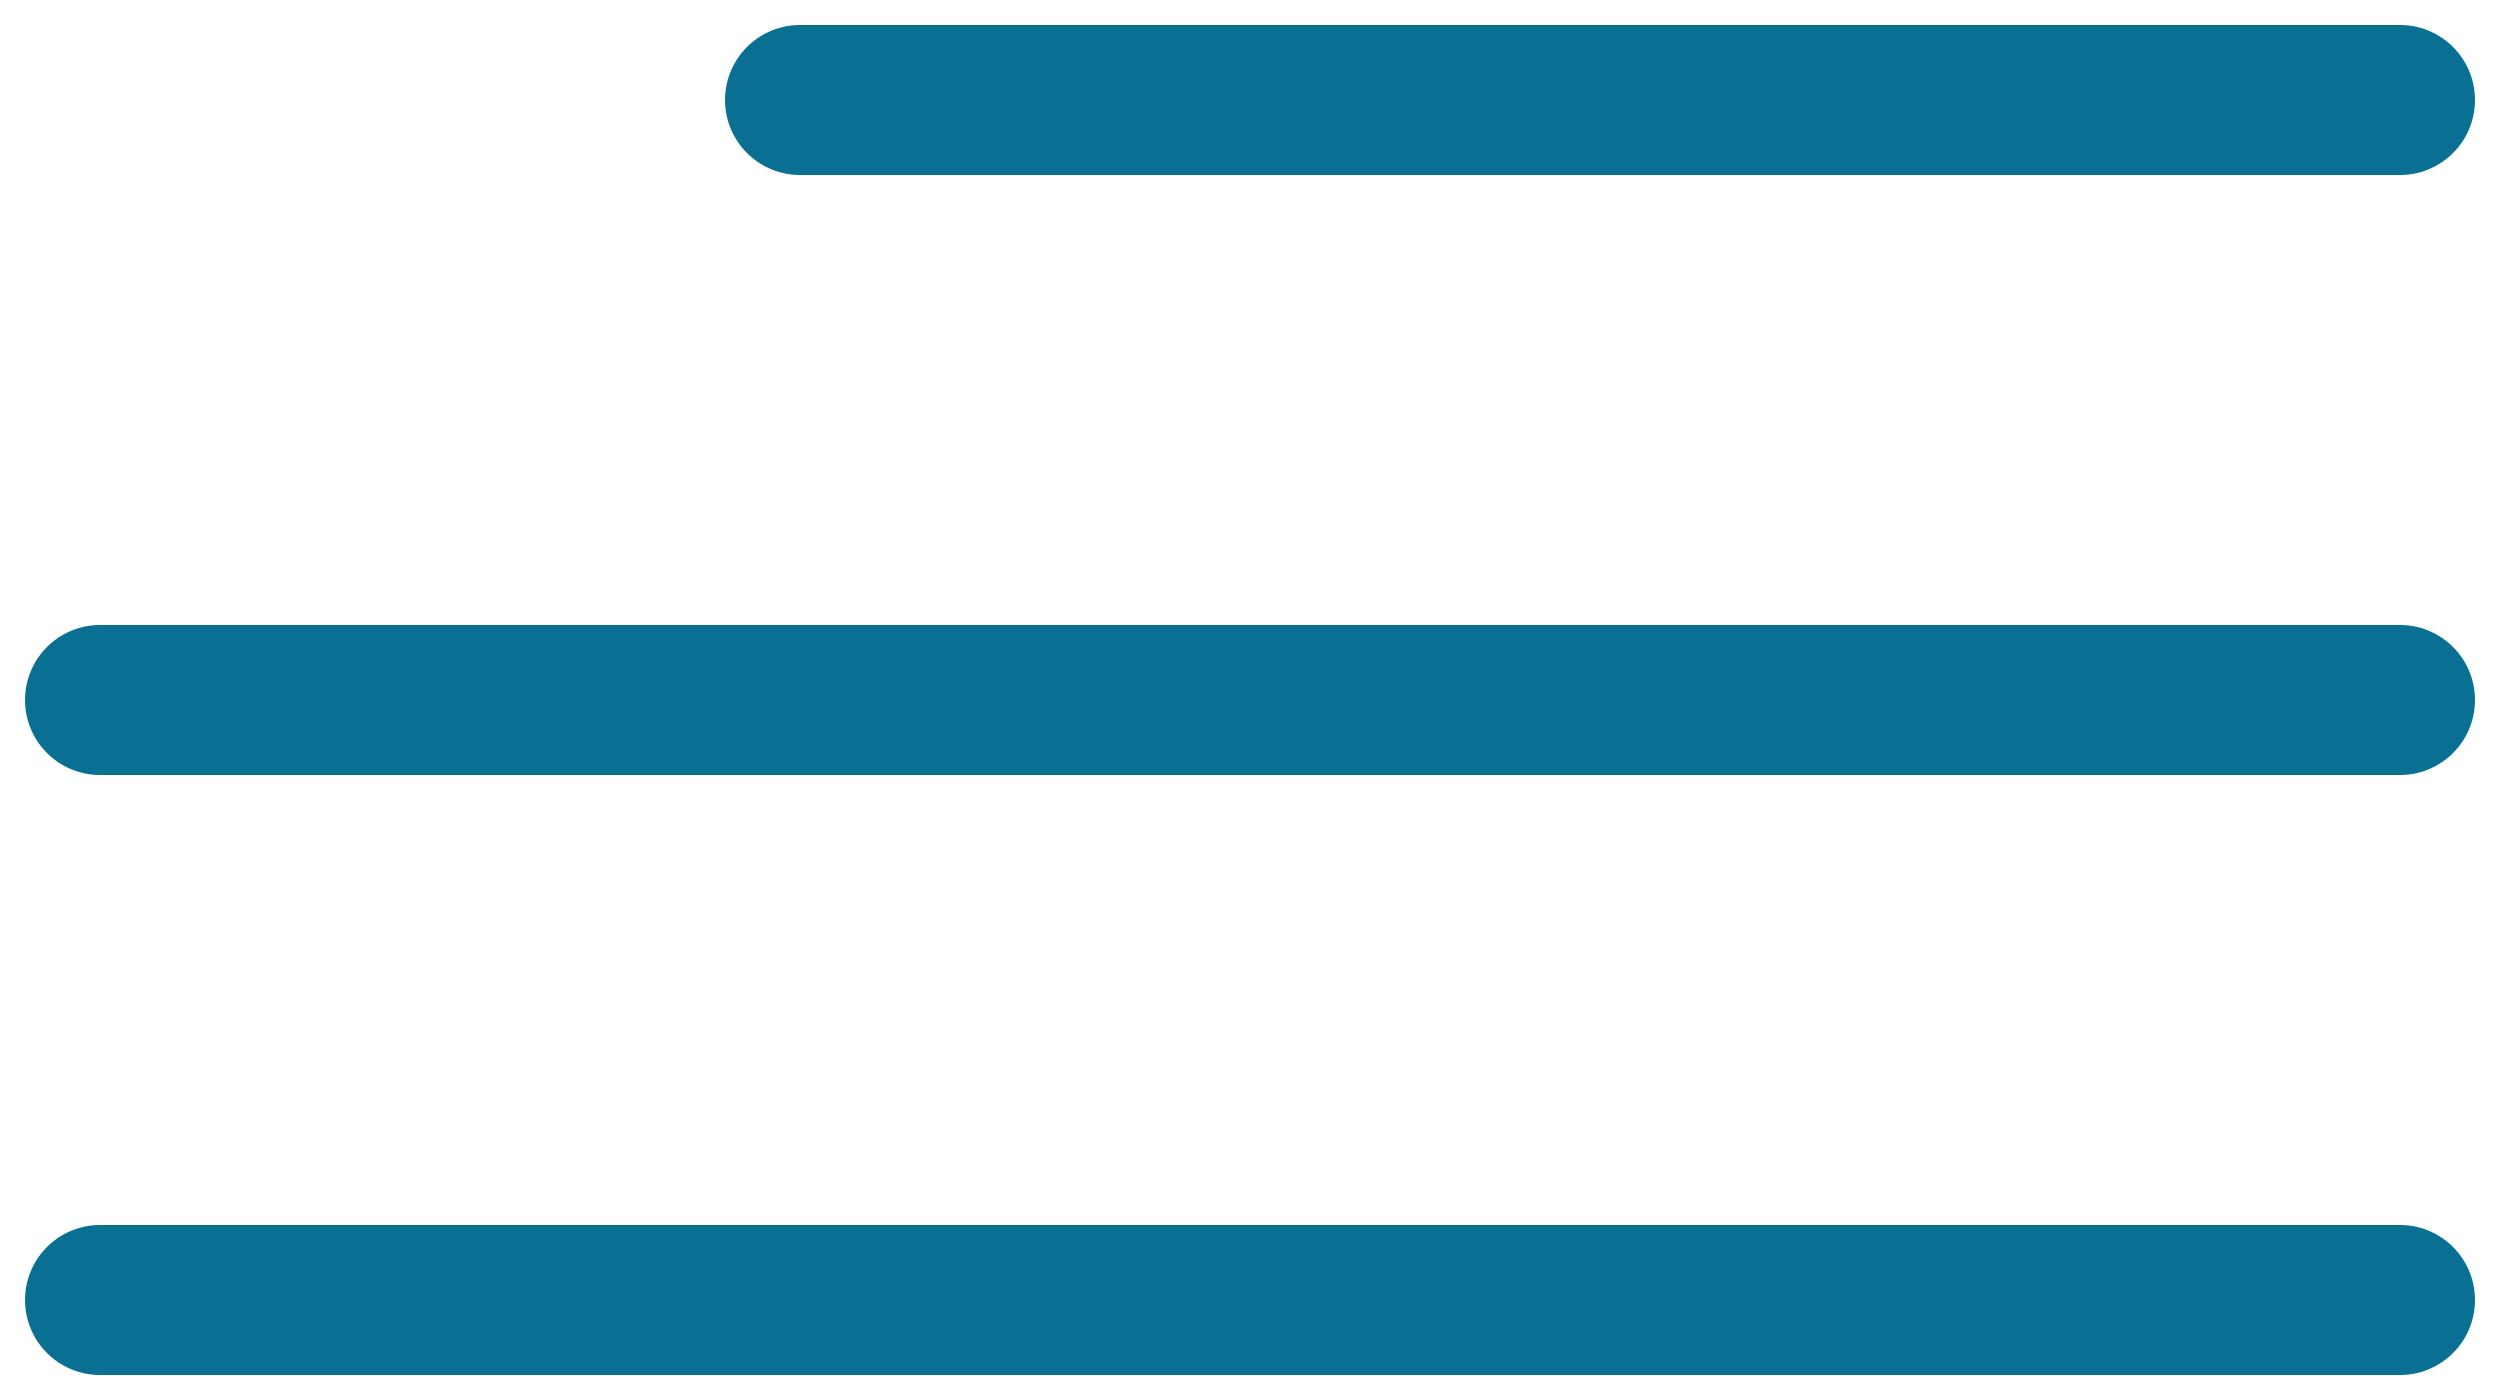
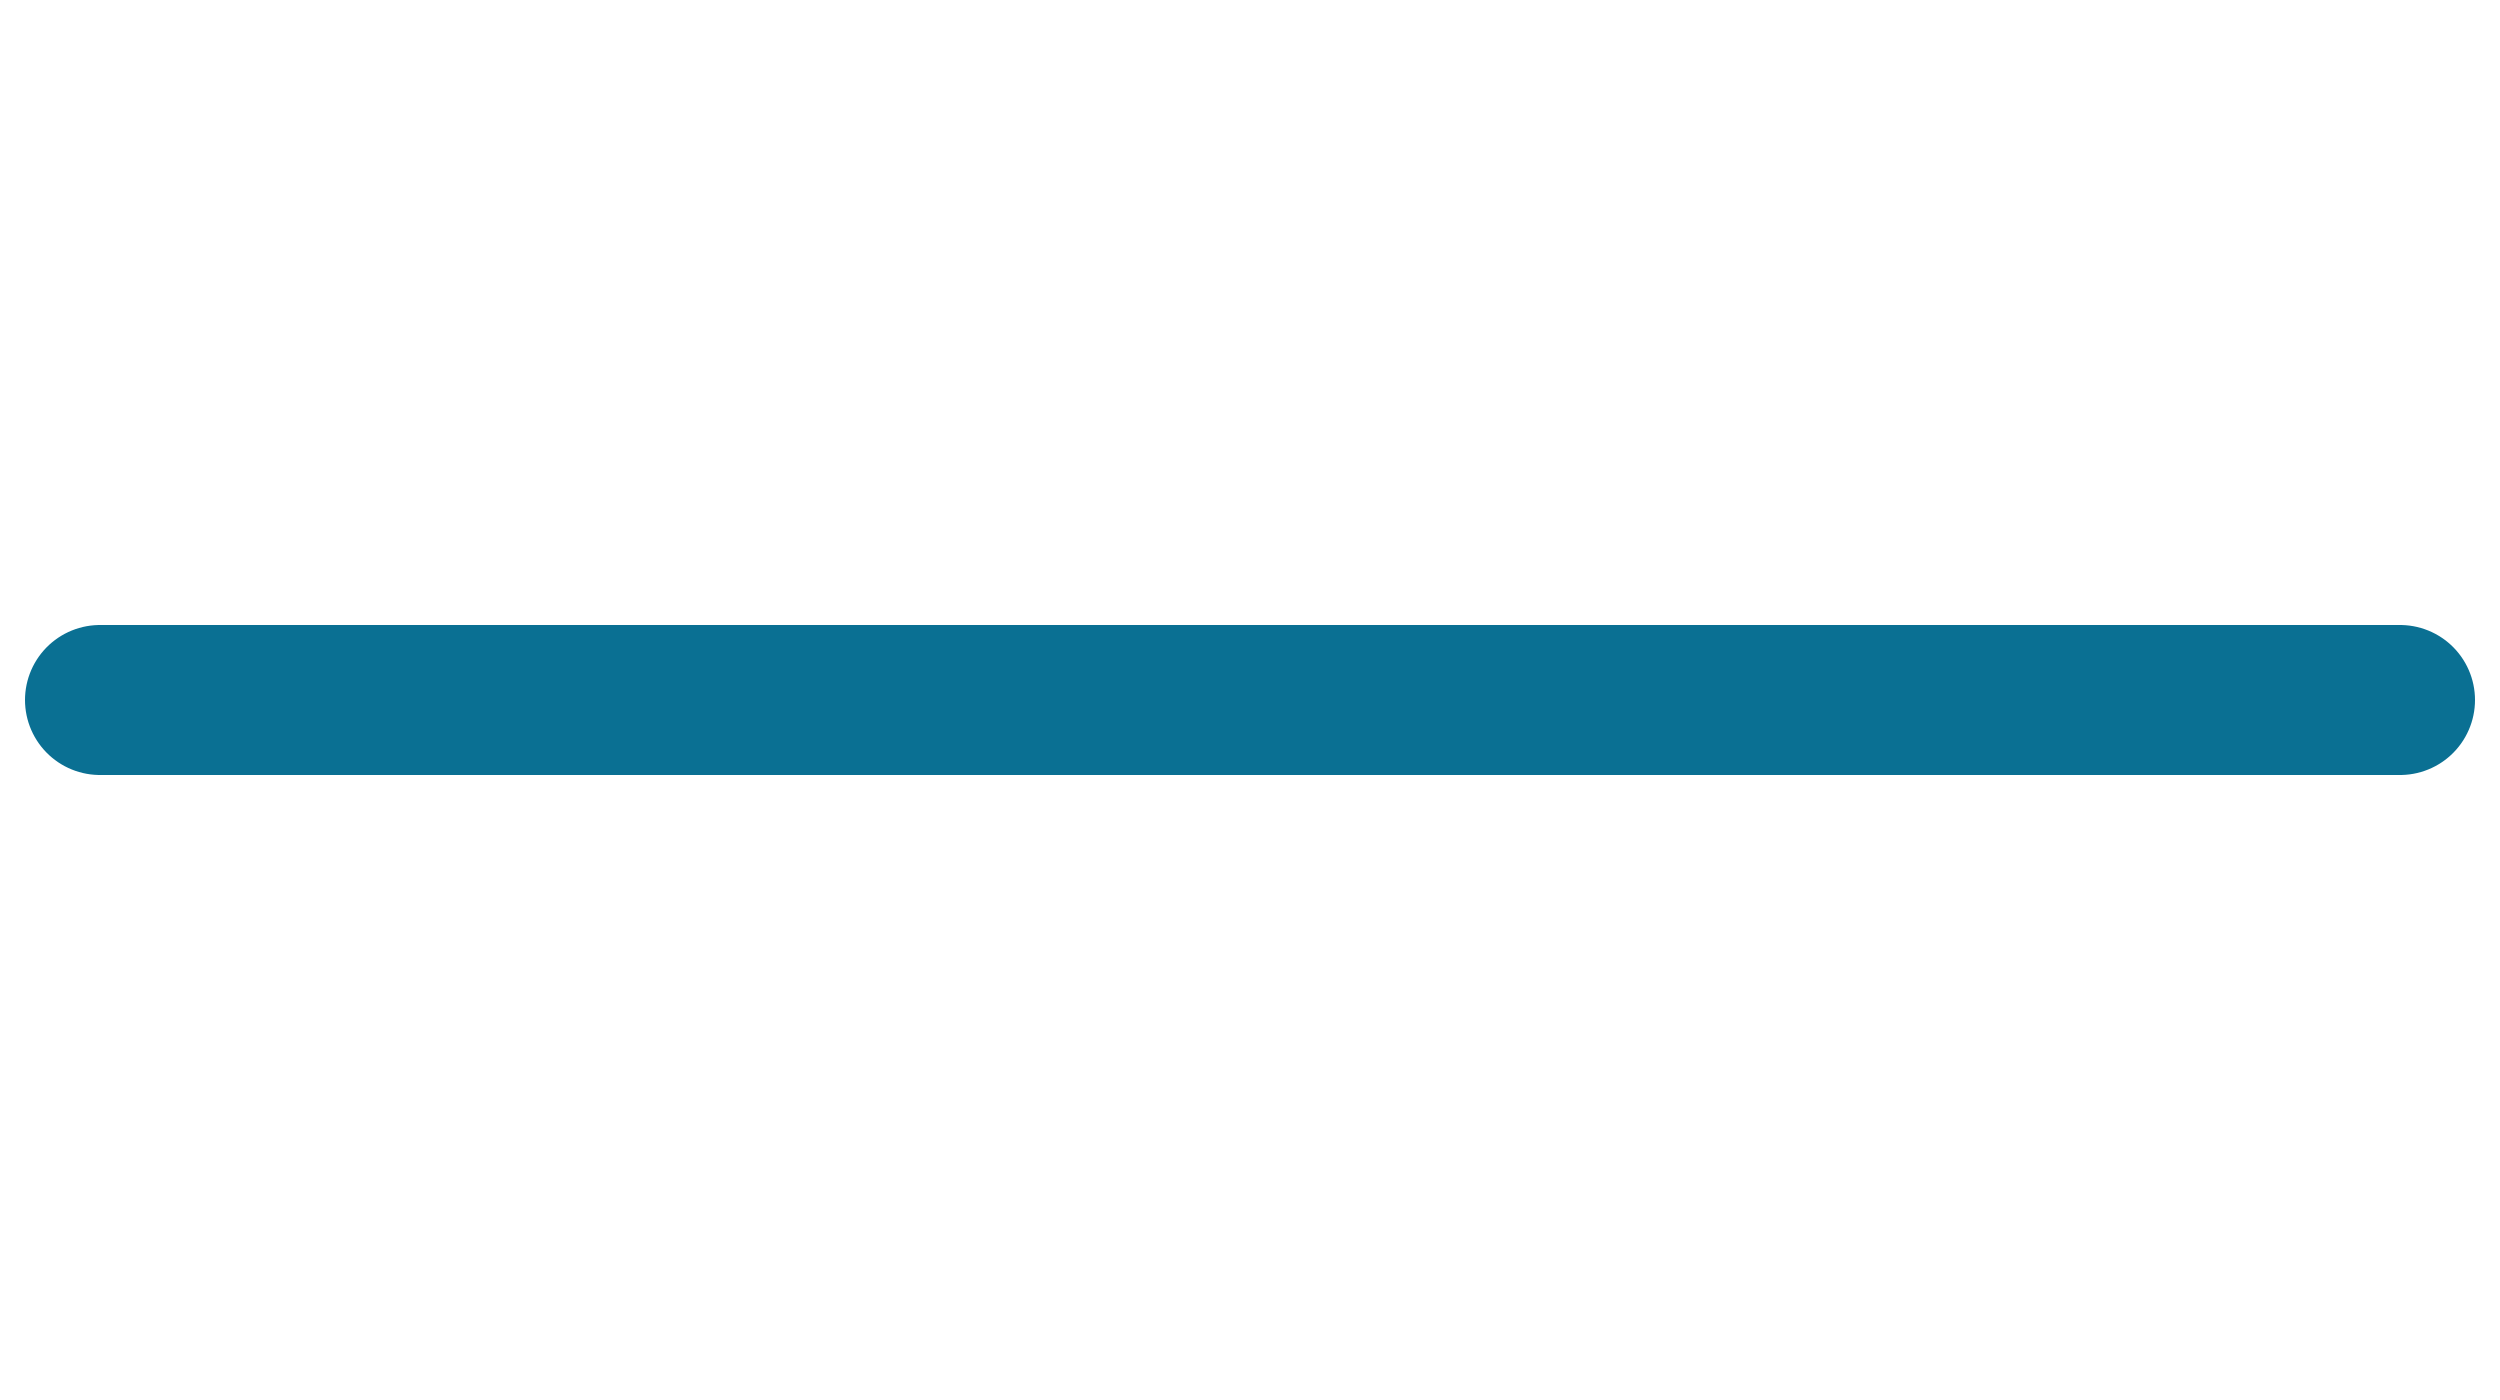
<svg xmlns="http://www.w3.org/2000/svg" width="25" height="14" viewBox="0 0 25 14" fill="none">
-   <path d="M8 1L24 1" stroke="#0A7093" stroke-width="1.5" stroke-linecap="round" />
  <path d="M1 7H24" stroke="#0A7093" stroke-width="1.5" stroke-linecap="round" />
-   <path d="M1 13H24" stroke="#0A7093" stroke-width="1.5" stroke-linecap="round" />
</svg>